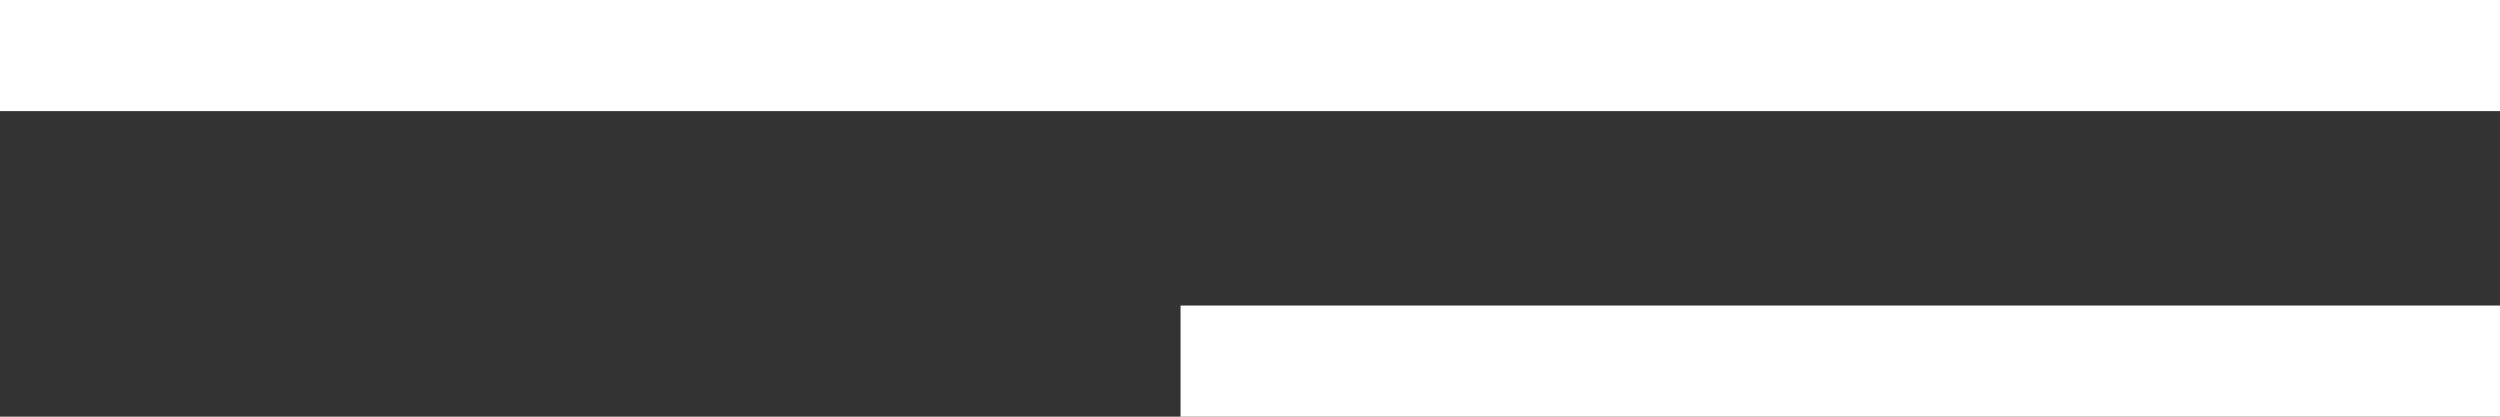
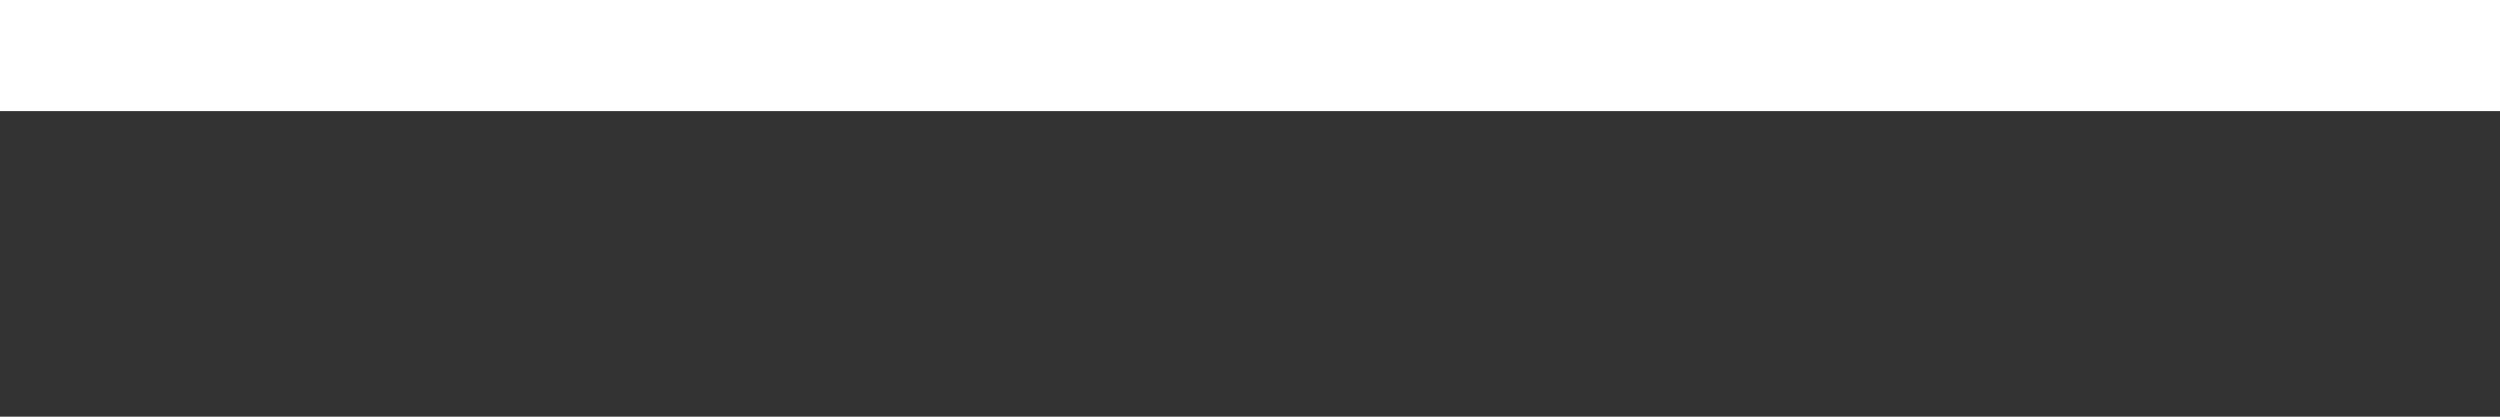
<svg xmlns="http://www.w3.org/2000/svg" width="900" height="150" viewBox="0 0 900 150" fill="none">
  <rect x="0" y="0" width="900" height="150" fill="#333333" stroke="none" />
  <rect width="900" height="40" fill="white" />
-   <rect x="425" y="110" width="475" height="40" fill="white" />
</svg>